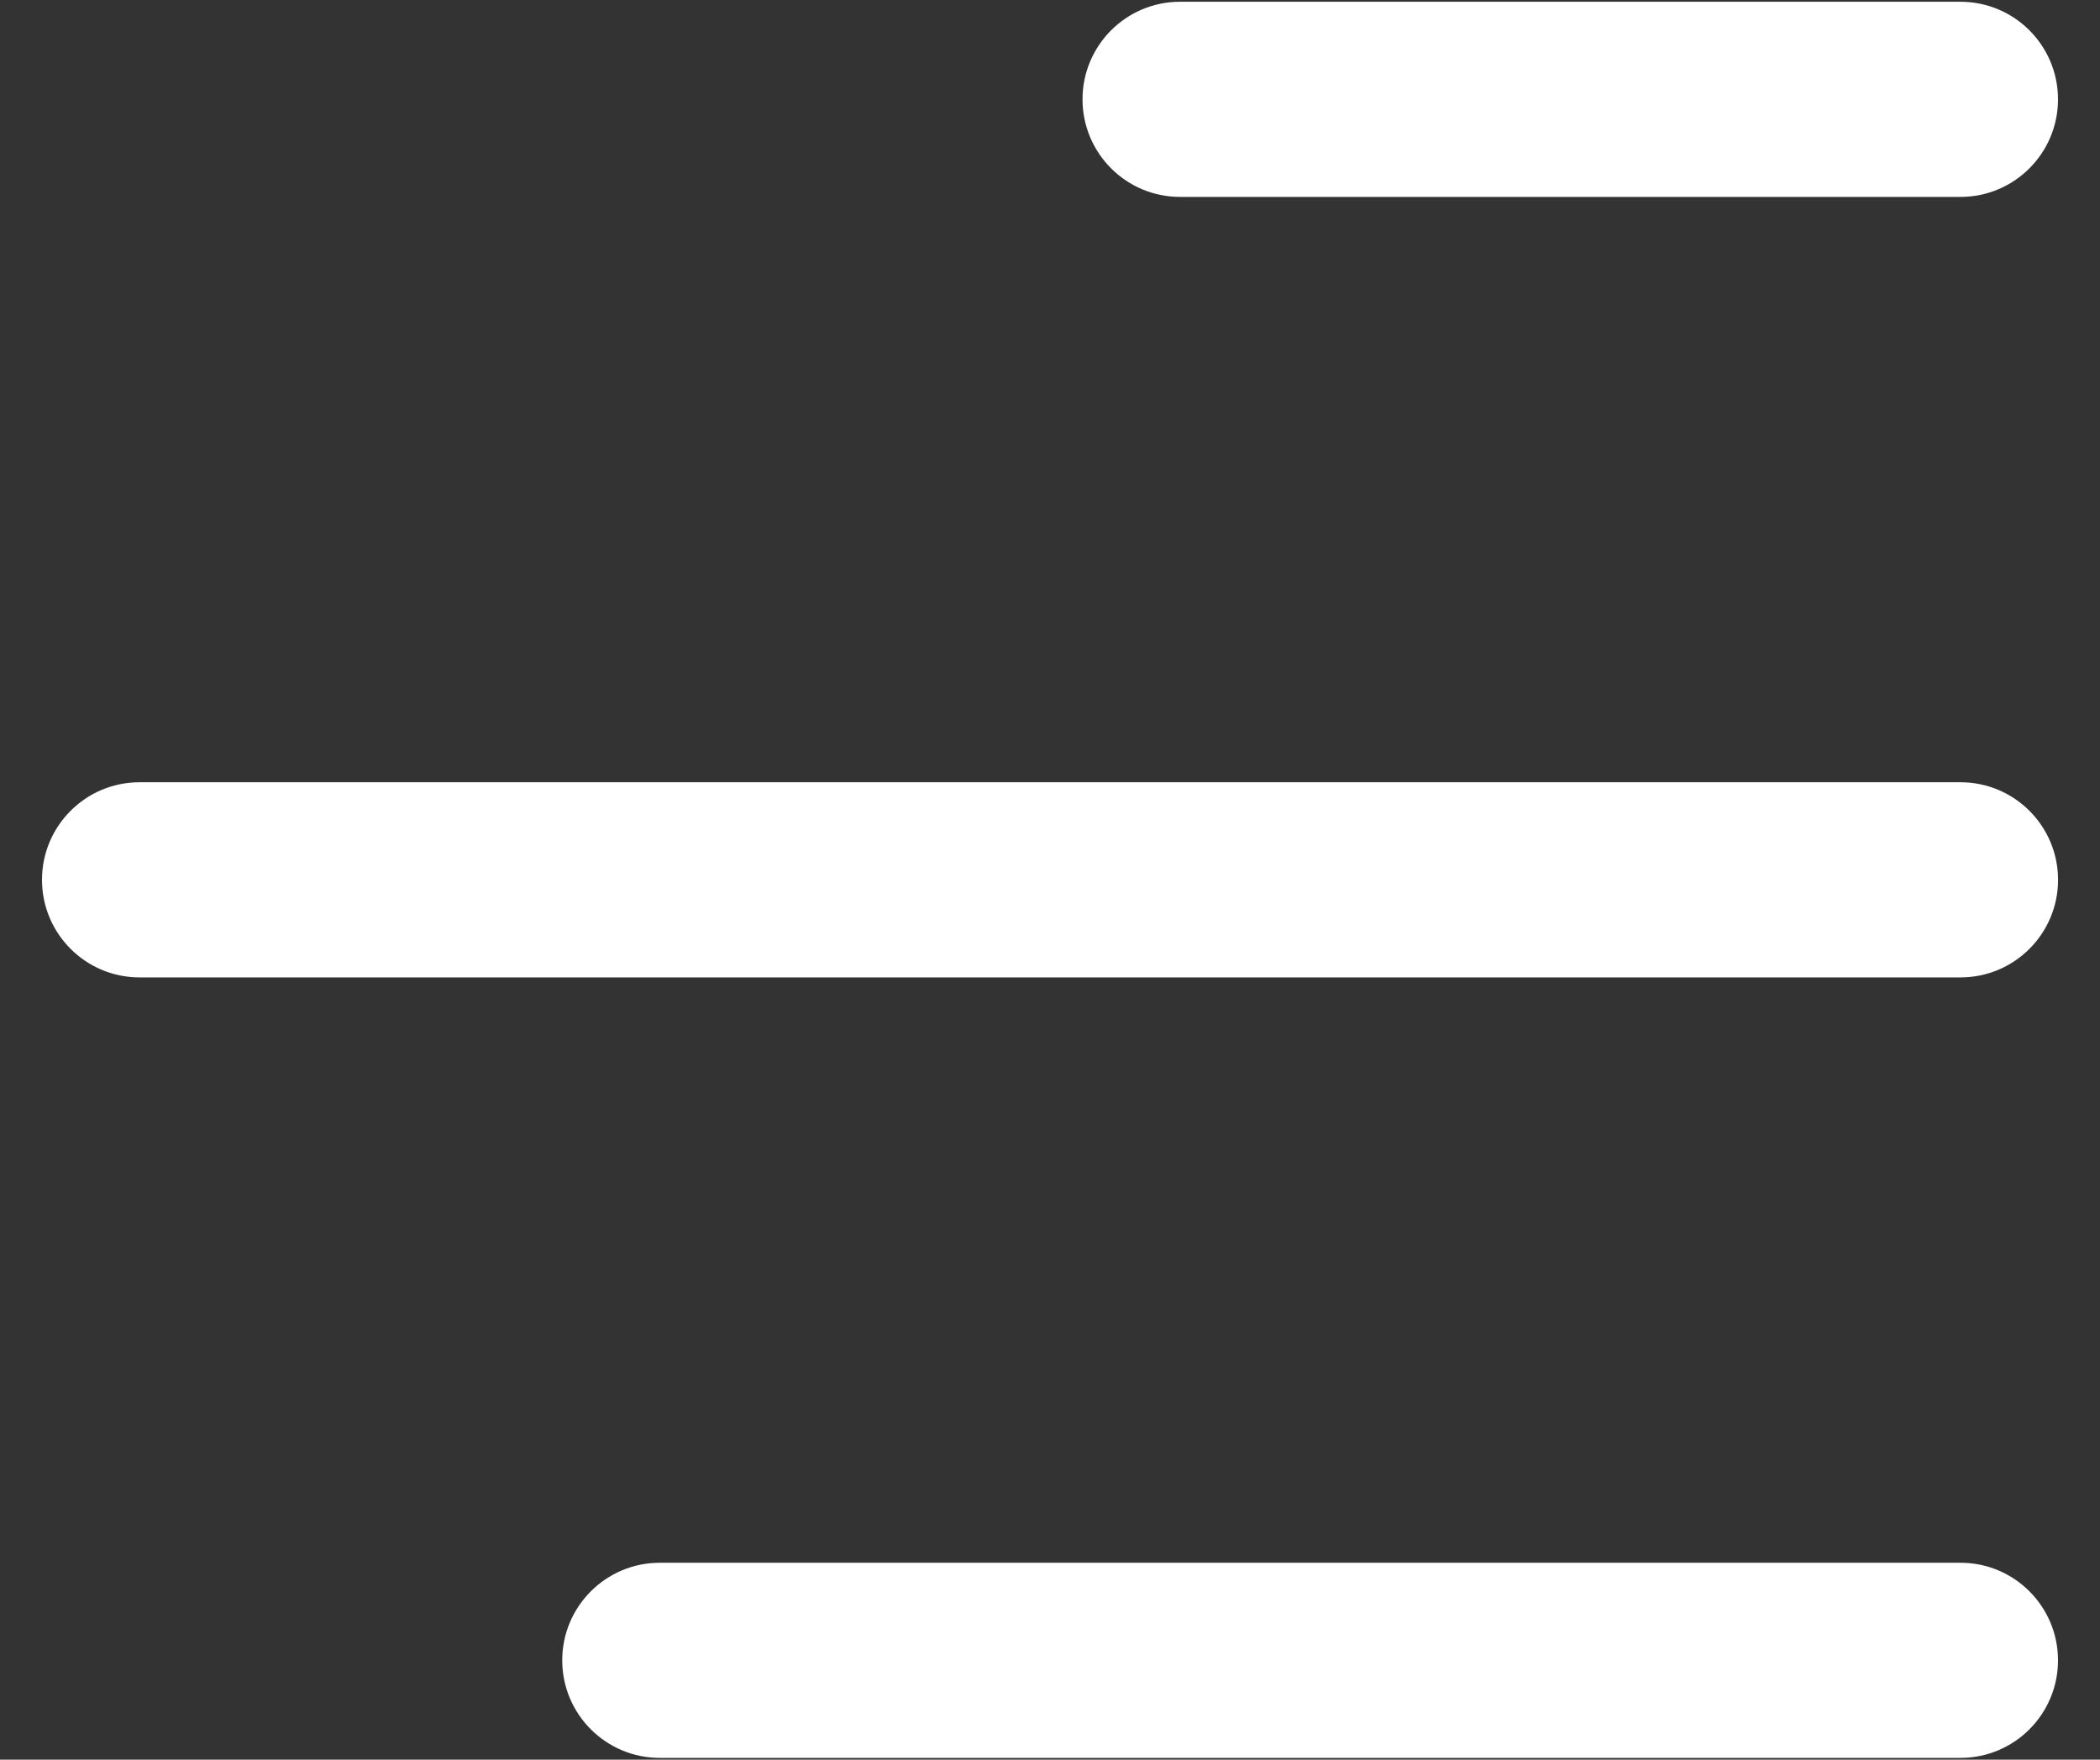
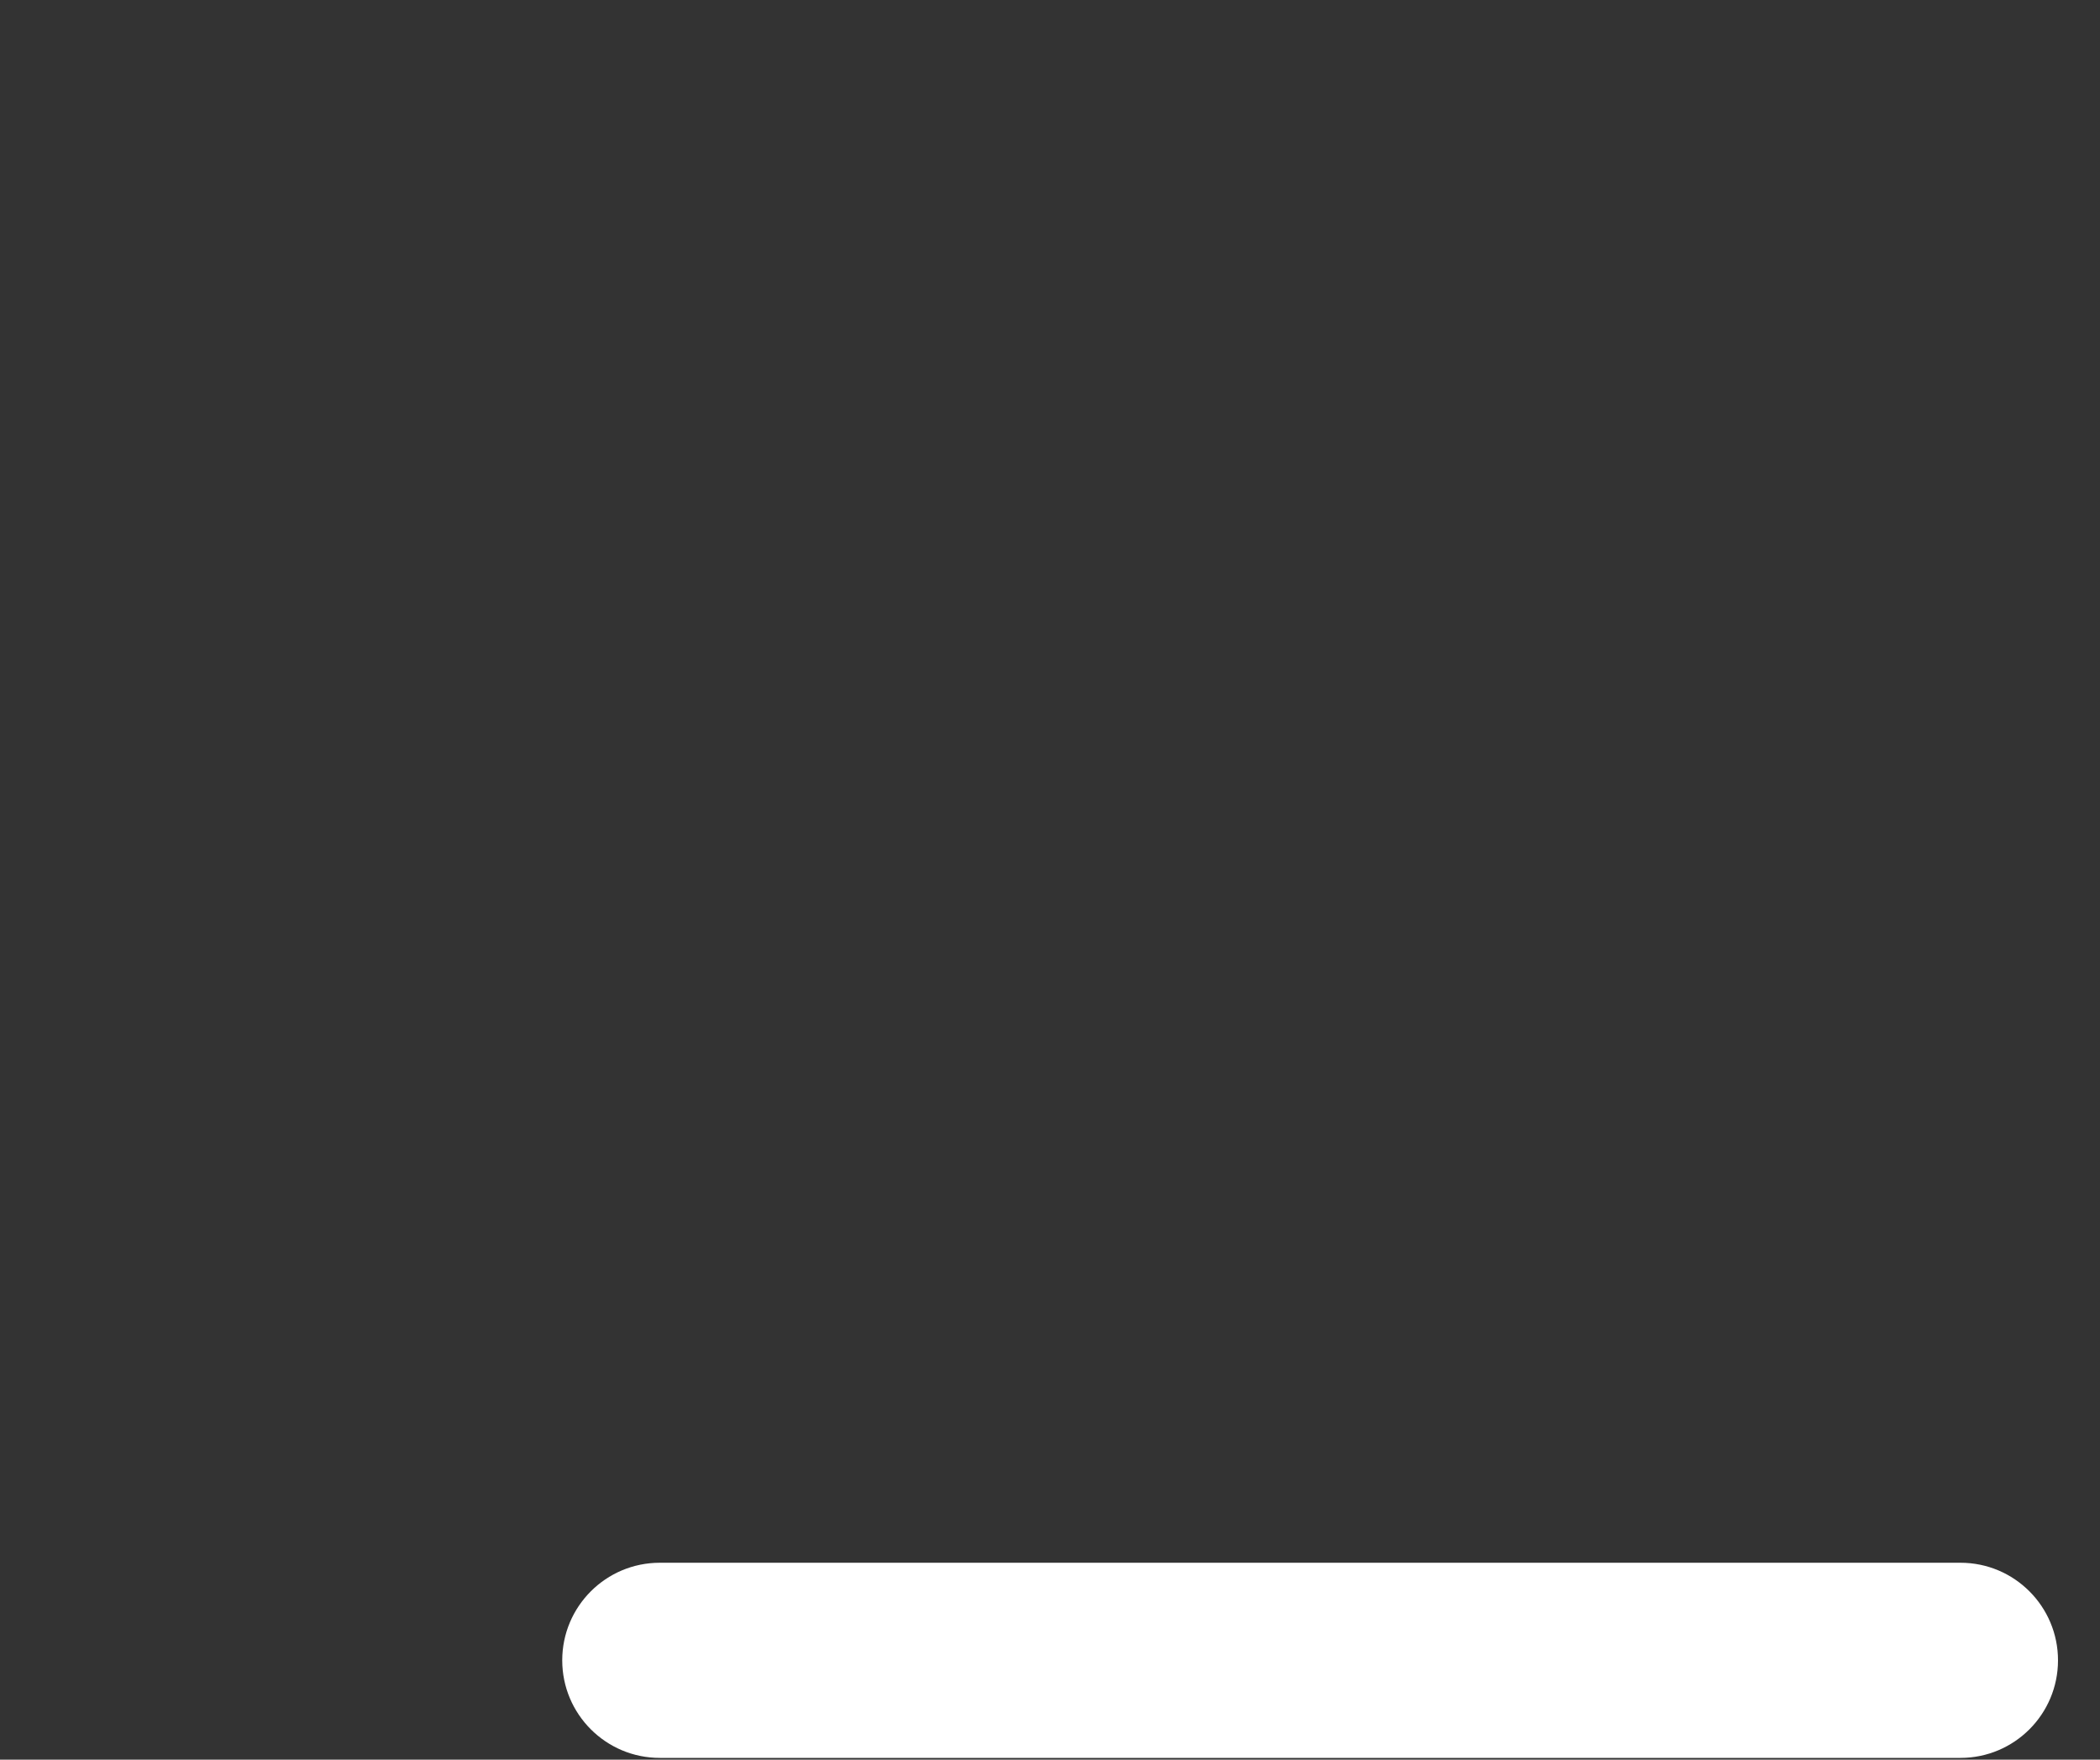
<svg xmlns="http://www.w3.org/2000/svg" width="37" height="31" viewBox="0 0 37 31" fill="none">
  <rect x="0" y="0" width="37" height="31" fill="#333333" stroke="none" />
-   <path d="M20.791 0.031C19.842 0.031 19.073 0.801 19.073 1.75C19.073 2.699 19.842 3.469 20.791 3.469H34.541C35.491 3.469 36.26 2.699 36.26 1.75C36.26 0.801 35.491 0.031 34.541 0.031H20.791Z" fill="white" />
-   <path d="M2.458 13.781C1.509 13.781 0.74 14.551 0.74 15.5C0.74 16.449 1.509 17.219 2.458 17.219H34.542C35.491 17.219 36.261 16.449 36.261 15.5C36.261 14.551 35.491 13.781 34.542 13.781H2.458Z" fill="white" />
  <path d="M11.625 27.531C10.676 27.531 9.906 28.301 9.906 29.25C9.906 30.199 10.676 30.969 11.625 30.969H34.542C35.491 30.969 36.26 30.199 36.26 29.25C36.26 28.301 35.491 27.531 34.542 27.531H11.625Z" fill="white" />
</svg>